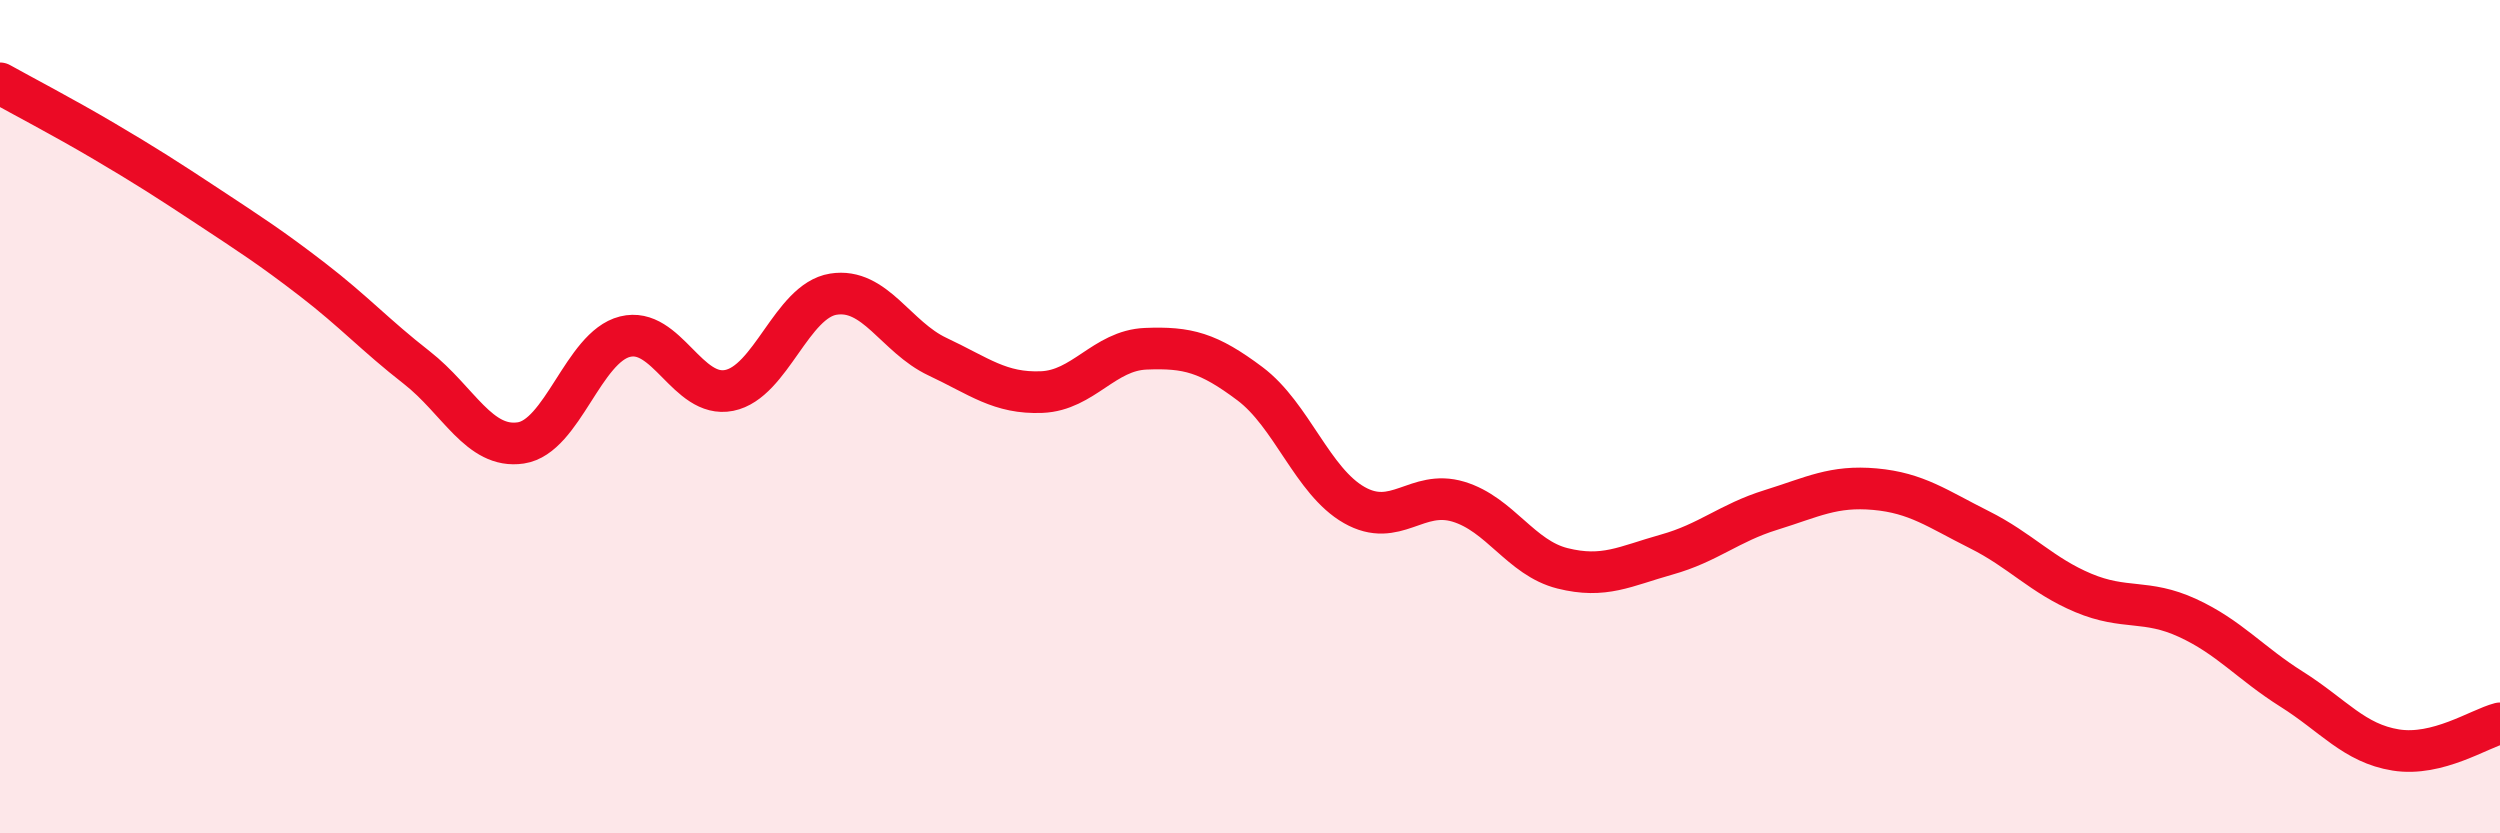
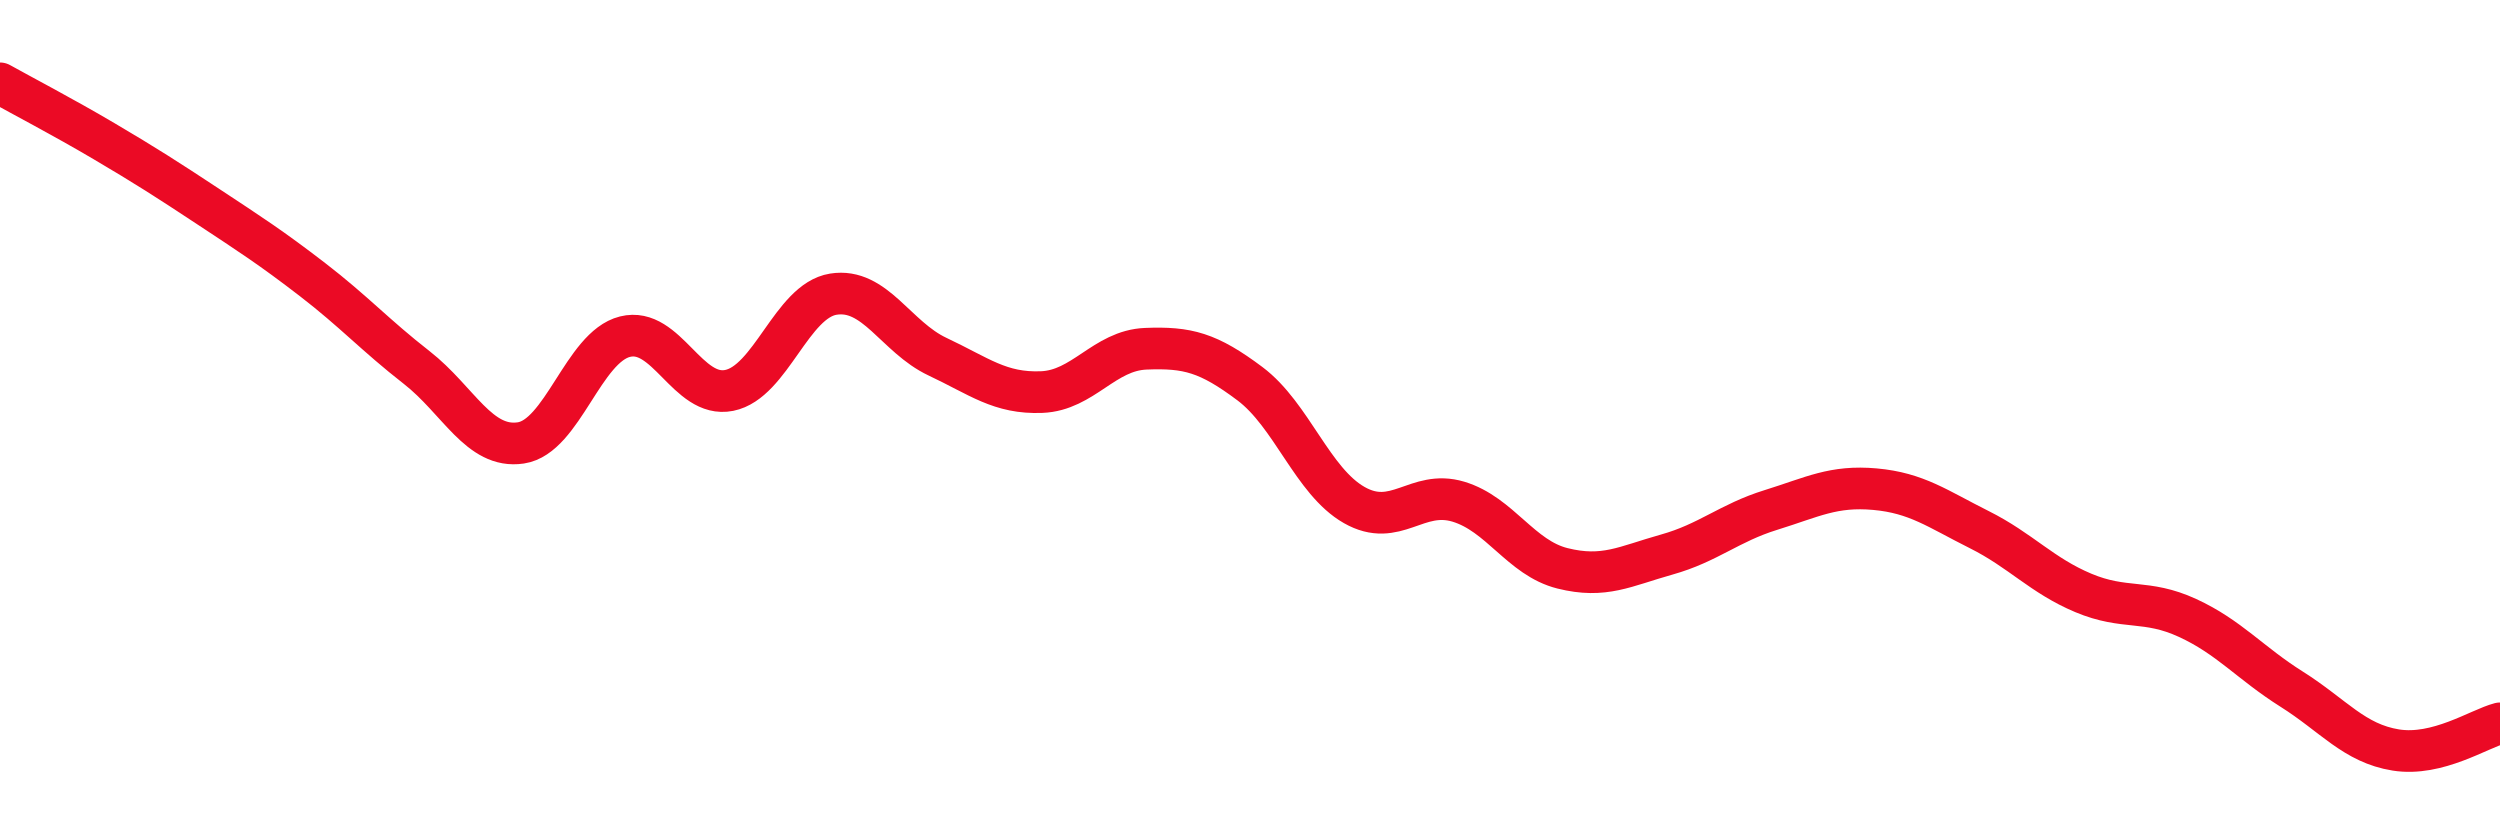
<svg xmlns="http://www.w3.org/2000/svg" width="60" height="20" viewBox="0 0 60 20">
-   <path d="M 0,2 C 0.5,2.28 1.5,2.8 2.5,3.39 C 3.5,3.98 4,4.3 5,4.96 C 6,5.62 6.5,5.94 7.5,6.71 C 8.5,7.48 9,8.04 10,8.82 C 11,9.6 11.5,10.78 12.5,10.63 C 13.5,10.48 14,8.33 15,8.08 C 16,7.83 16.5,9.57 17.5,9.37 C 18.5,9.17 19,7.22 20,7.06 C 21,6.9 21.5,8.09 22.5,8.56 C 23.5,9.03 24,9.45 25,9.41 C 26,9.37 26.5,8.41 27.5,8.37 C 28.5,8.33 29,8.46 30,9.21 C 31,9.96 31.5,11.55 32.5,12.12 C 33.5,12.69 34,11.74 35,12.04 C 36,12.34 36.5,13.39 37.5,13.64 C 38.5,13.89 39,13.59 40,13.31 C 41,13.03 41.5,12.55 42.5,12.24 C 43.5,11.93 44,11.65 45,11.74 C 46,11.83 46.5,12.21 47.5,12.71 C 48.5,13.21 49,13.81 50,14.23 C 51,14.65 51.5,14.37 52.5,14.83 C 53.5,15.29 54,15.91 55,16.54 C 56,17.17 56.5,17.84 57.5,18 C 58.5,18.16 59.5,17.49 60,17.36L60 20L0 20Z" fill="#EB0A25" opacity="0.1" stroke-linecap="round" stroke-linejoin="round" />
  <path d="M 0,2 C 0.5,2.28 1.5,2.8 2.5,3.39 C 3.5,3.98 4,4.3 5,4.96 C 6,5.62 6.5,5.94 7.5,6.71 C 8.5,7.48 9,8.04 10,8.82 C 11,9.6 11.5,10.78 12.5,10.63 C 13.5,10.48 14,8.33 15,8.08 C 16,7.83 16.5,9.57 17.5,9.37 C 18.5,9.17 19,7.22 20,7.06 C 21,6.9 21.5,8.09 22.5,8.56 C 23.5,9.03 24,9.45 25,9.41 C 26,9.37 26.5,8.41 27.5,8.37 C 28.5,8.33 29,8.46 30,9.21 C 31,9.96 31.5,11.55 32.5,12.12 C 33.5,12.69 34,11.74 35,12.04 C 36,12.34 36.5,13.39 37.5,13.64 C 38.5,13.89 39,13.59 40,13.31 C 41,13.03 41.5,12.55 42.5,12.24 C 43.5,11.93 44,11.65 45,11.74 C 46,11.83 46.5,12.21 47.5,12.71 C 48.5,13.21 49,13.81 50,14.23 C 51,14.65 51.5,14.37 52.5,14.83 C 53.5,15.29 54,15.91 55,16.54 C 56,17.17 56.5,17.84 57.5,18 C 58.5,18.16 59.5,17.49 60,17.36" stroke="#EB0A25" stroke-width="1" fill="none" stroke-linecap="round" stroke-linejoin="round" />
</svg>